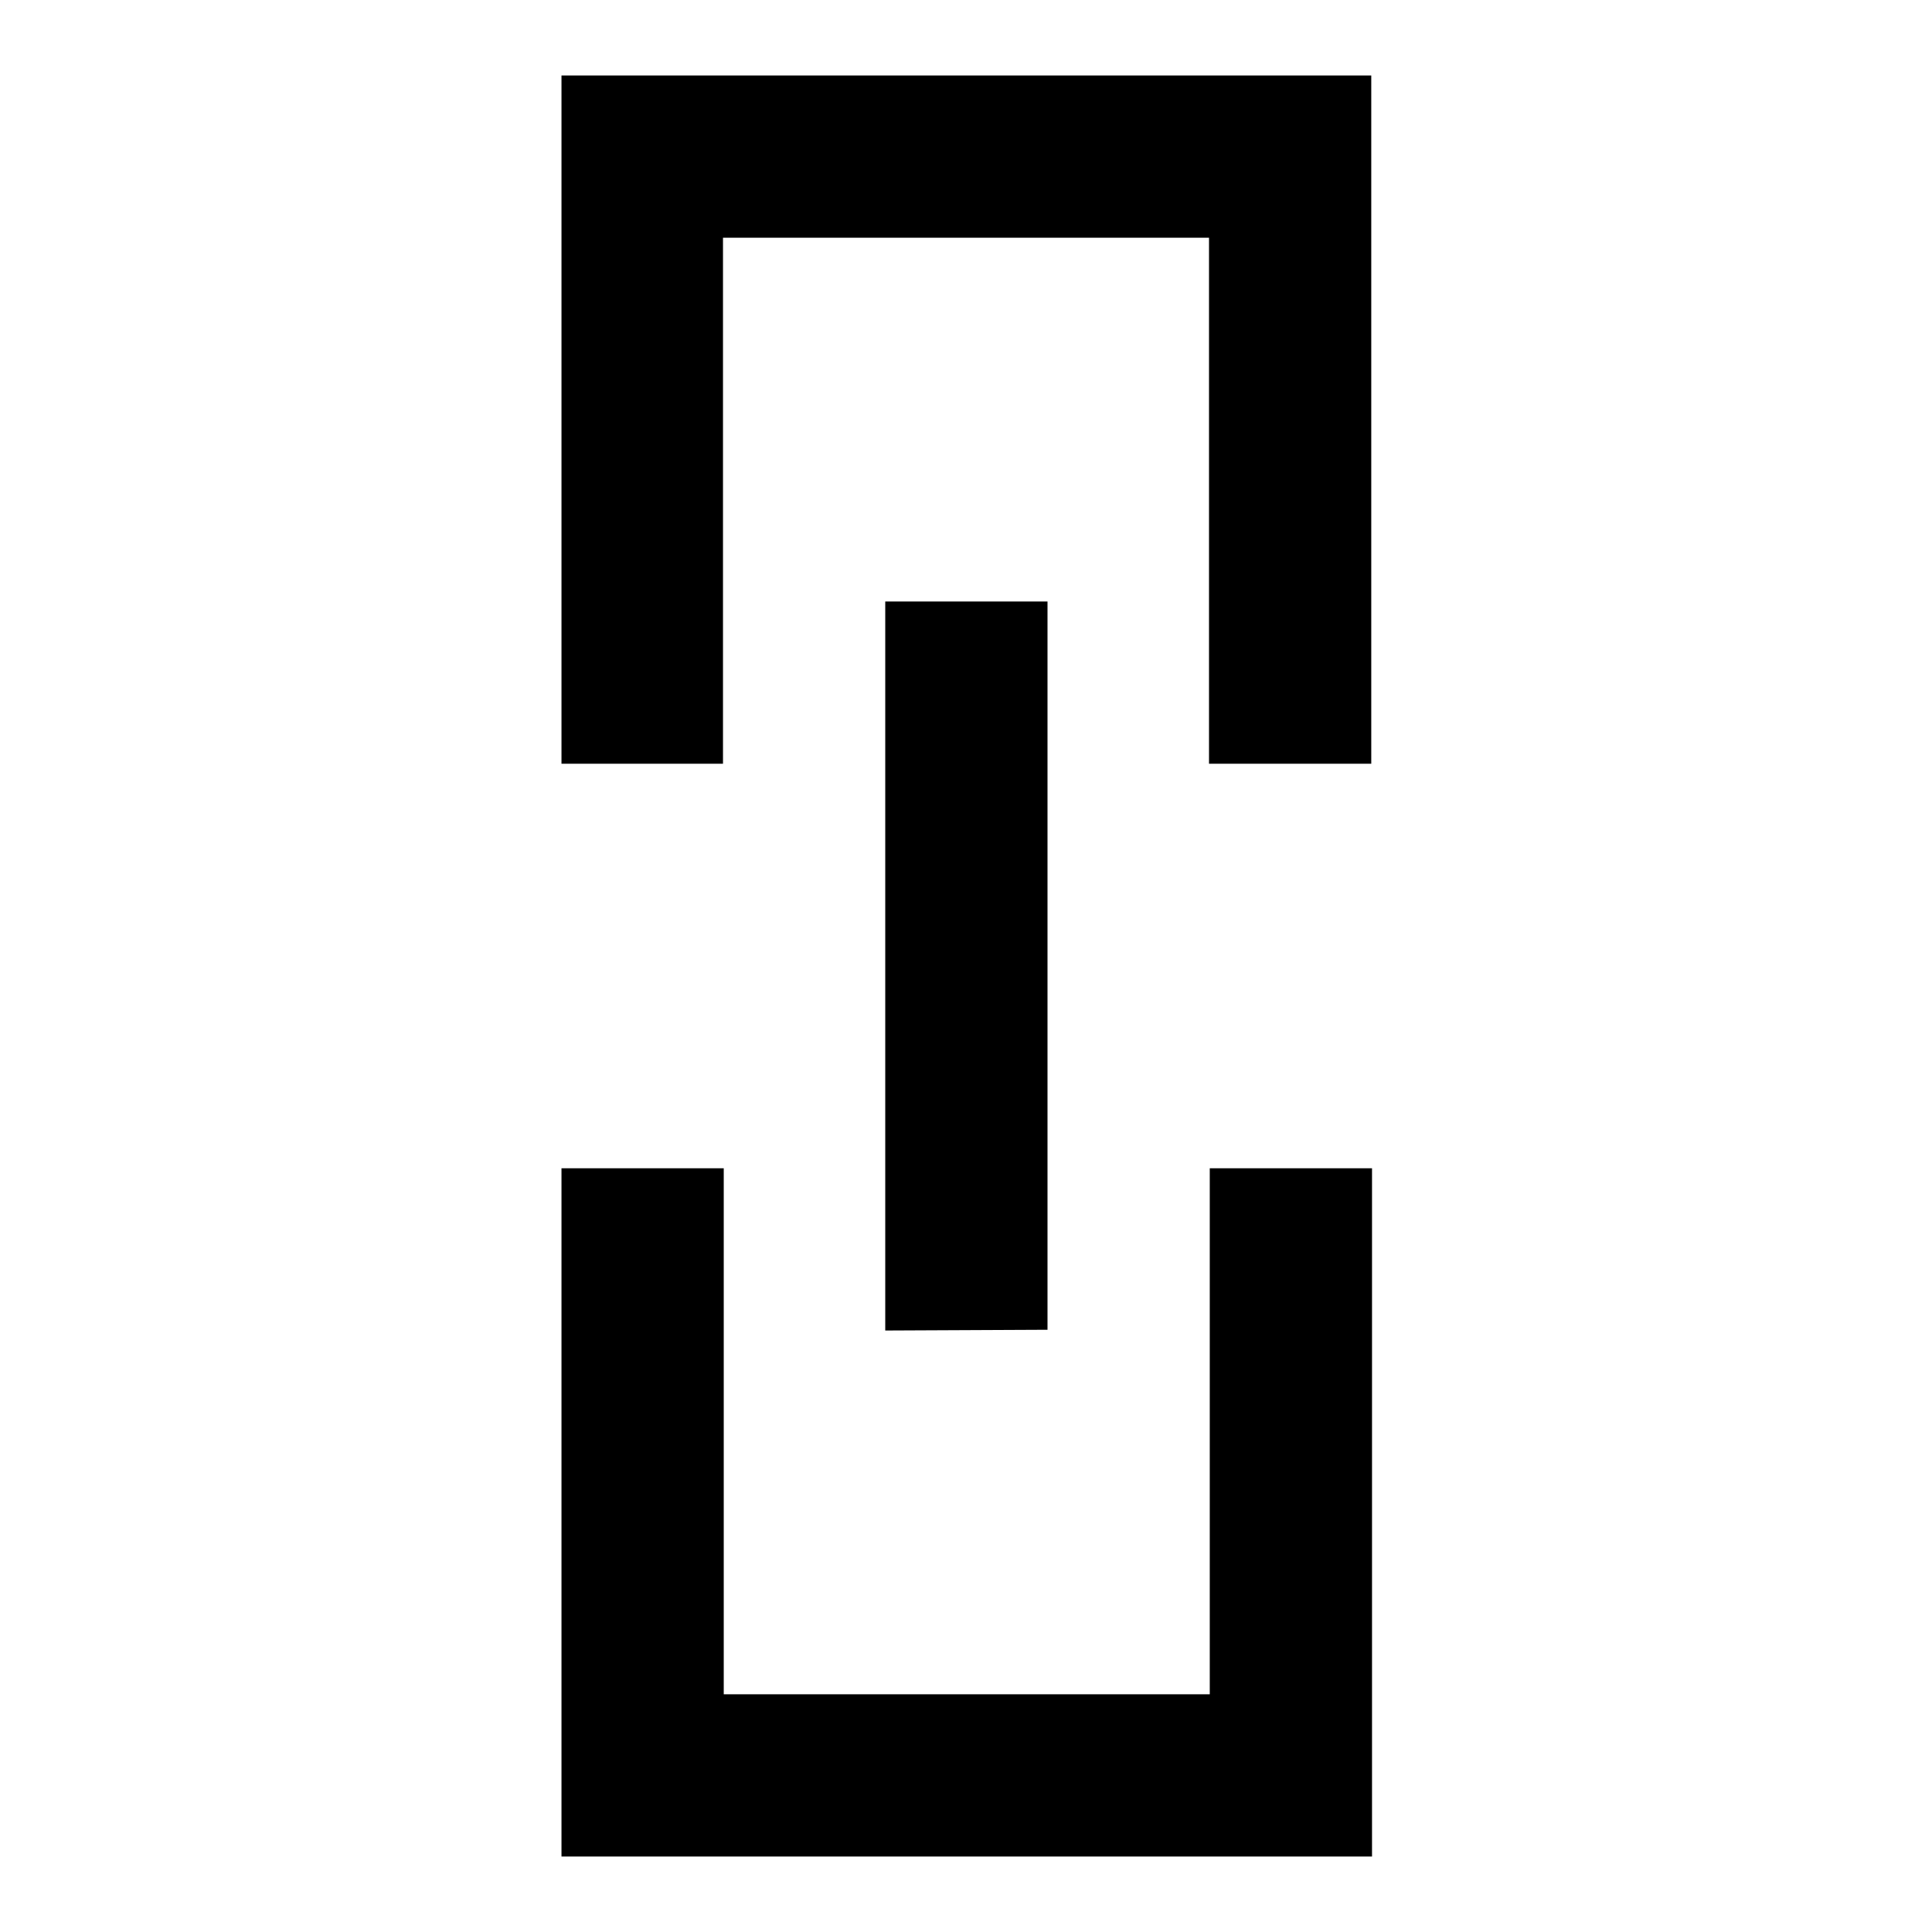
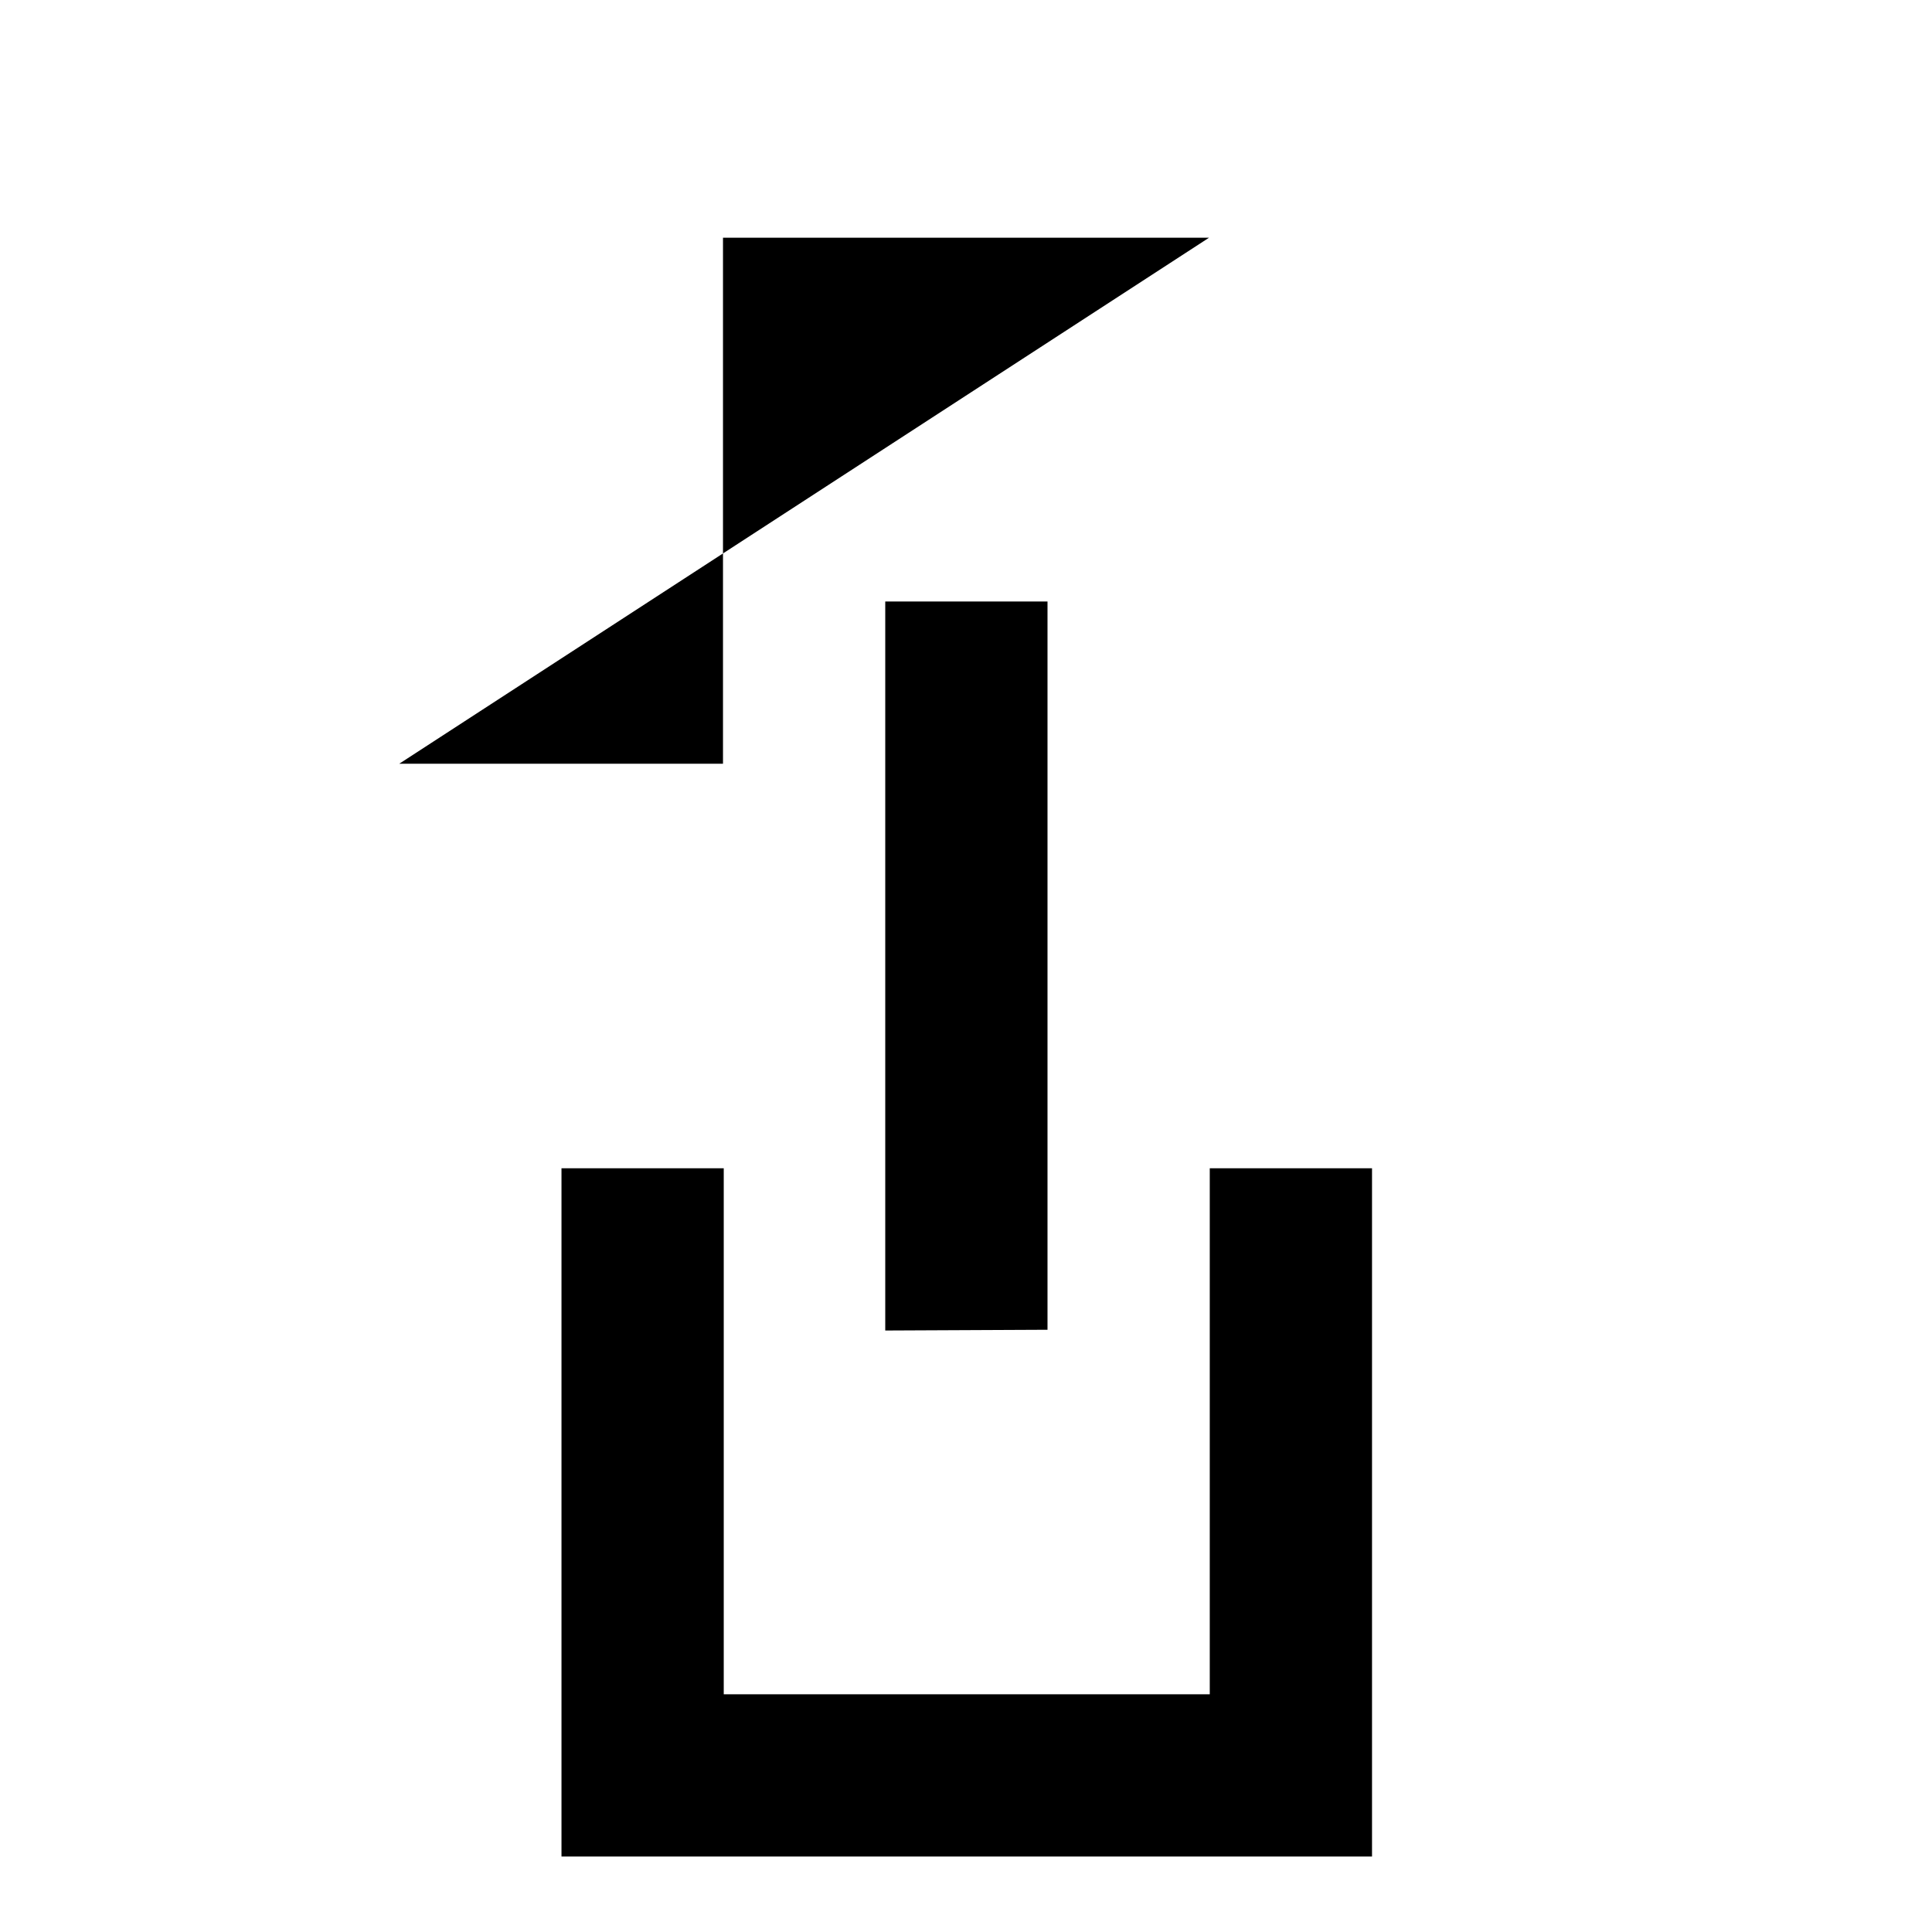
<svg xmlns="http://www.w3.org/2000/svg" version="1.1" x="0px" y="0px" viewBox="0 0 256 256" enable-background="new 0 0 256 256" xml:space="preserve">
  <g>
    <g>
-       <path fill="#000000" d="M74.4,246v-91.2h21.5v69.7h64.4v-69.7h21.5V246H74.4L74.4,246z M117.3,176.3V79.7h21.5v96.5L117.3,176.3L117.3,176.3z M160.2,31.5H95.8v69.7H74.4V10h107.3v91.2h-21.5L160.2,31.5L160.2,31.5z" />
+       <path fill="#000000" d="M74.4,246v-91.2h21.5v69.7h64.4v-69.7h21.5V246H74.4L74.4,246z M117.3,176.3V79.7h21.5v96.5L117.3,176.3L117.3,176.3z M160.2,31.5H95.8v69.7H74.4V10v91.2h-21.5L160.2,31.5L160.2,31.5z" />
    </g>
  </g>
</svg>